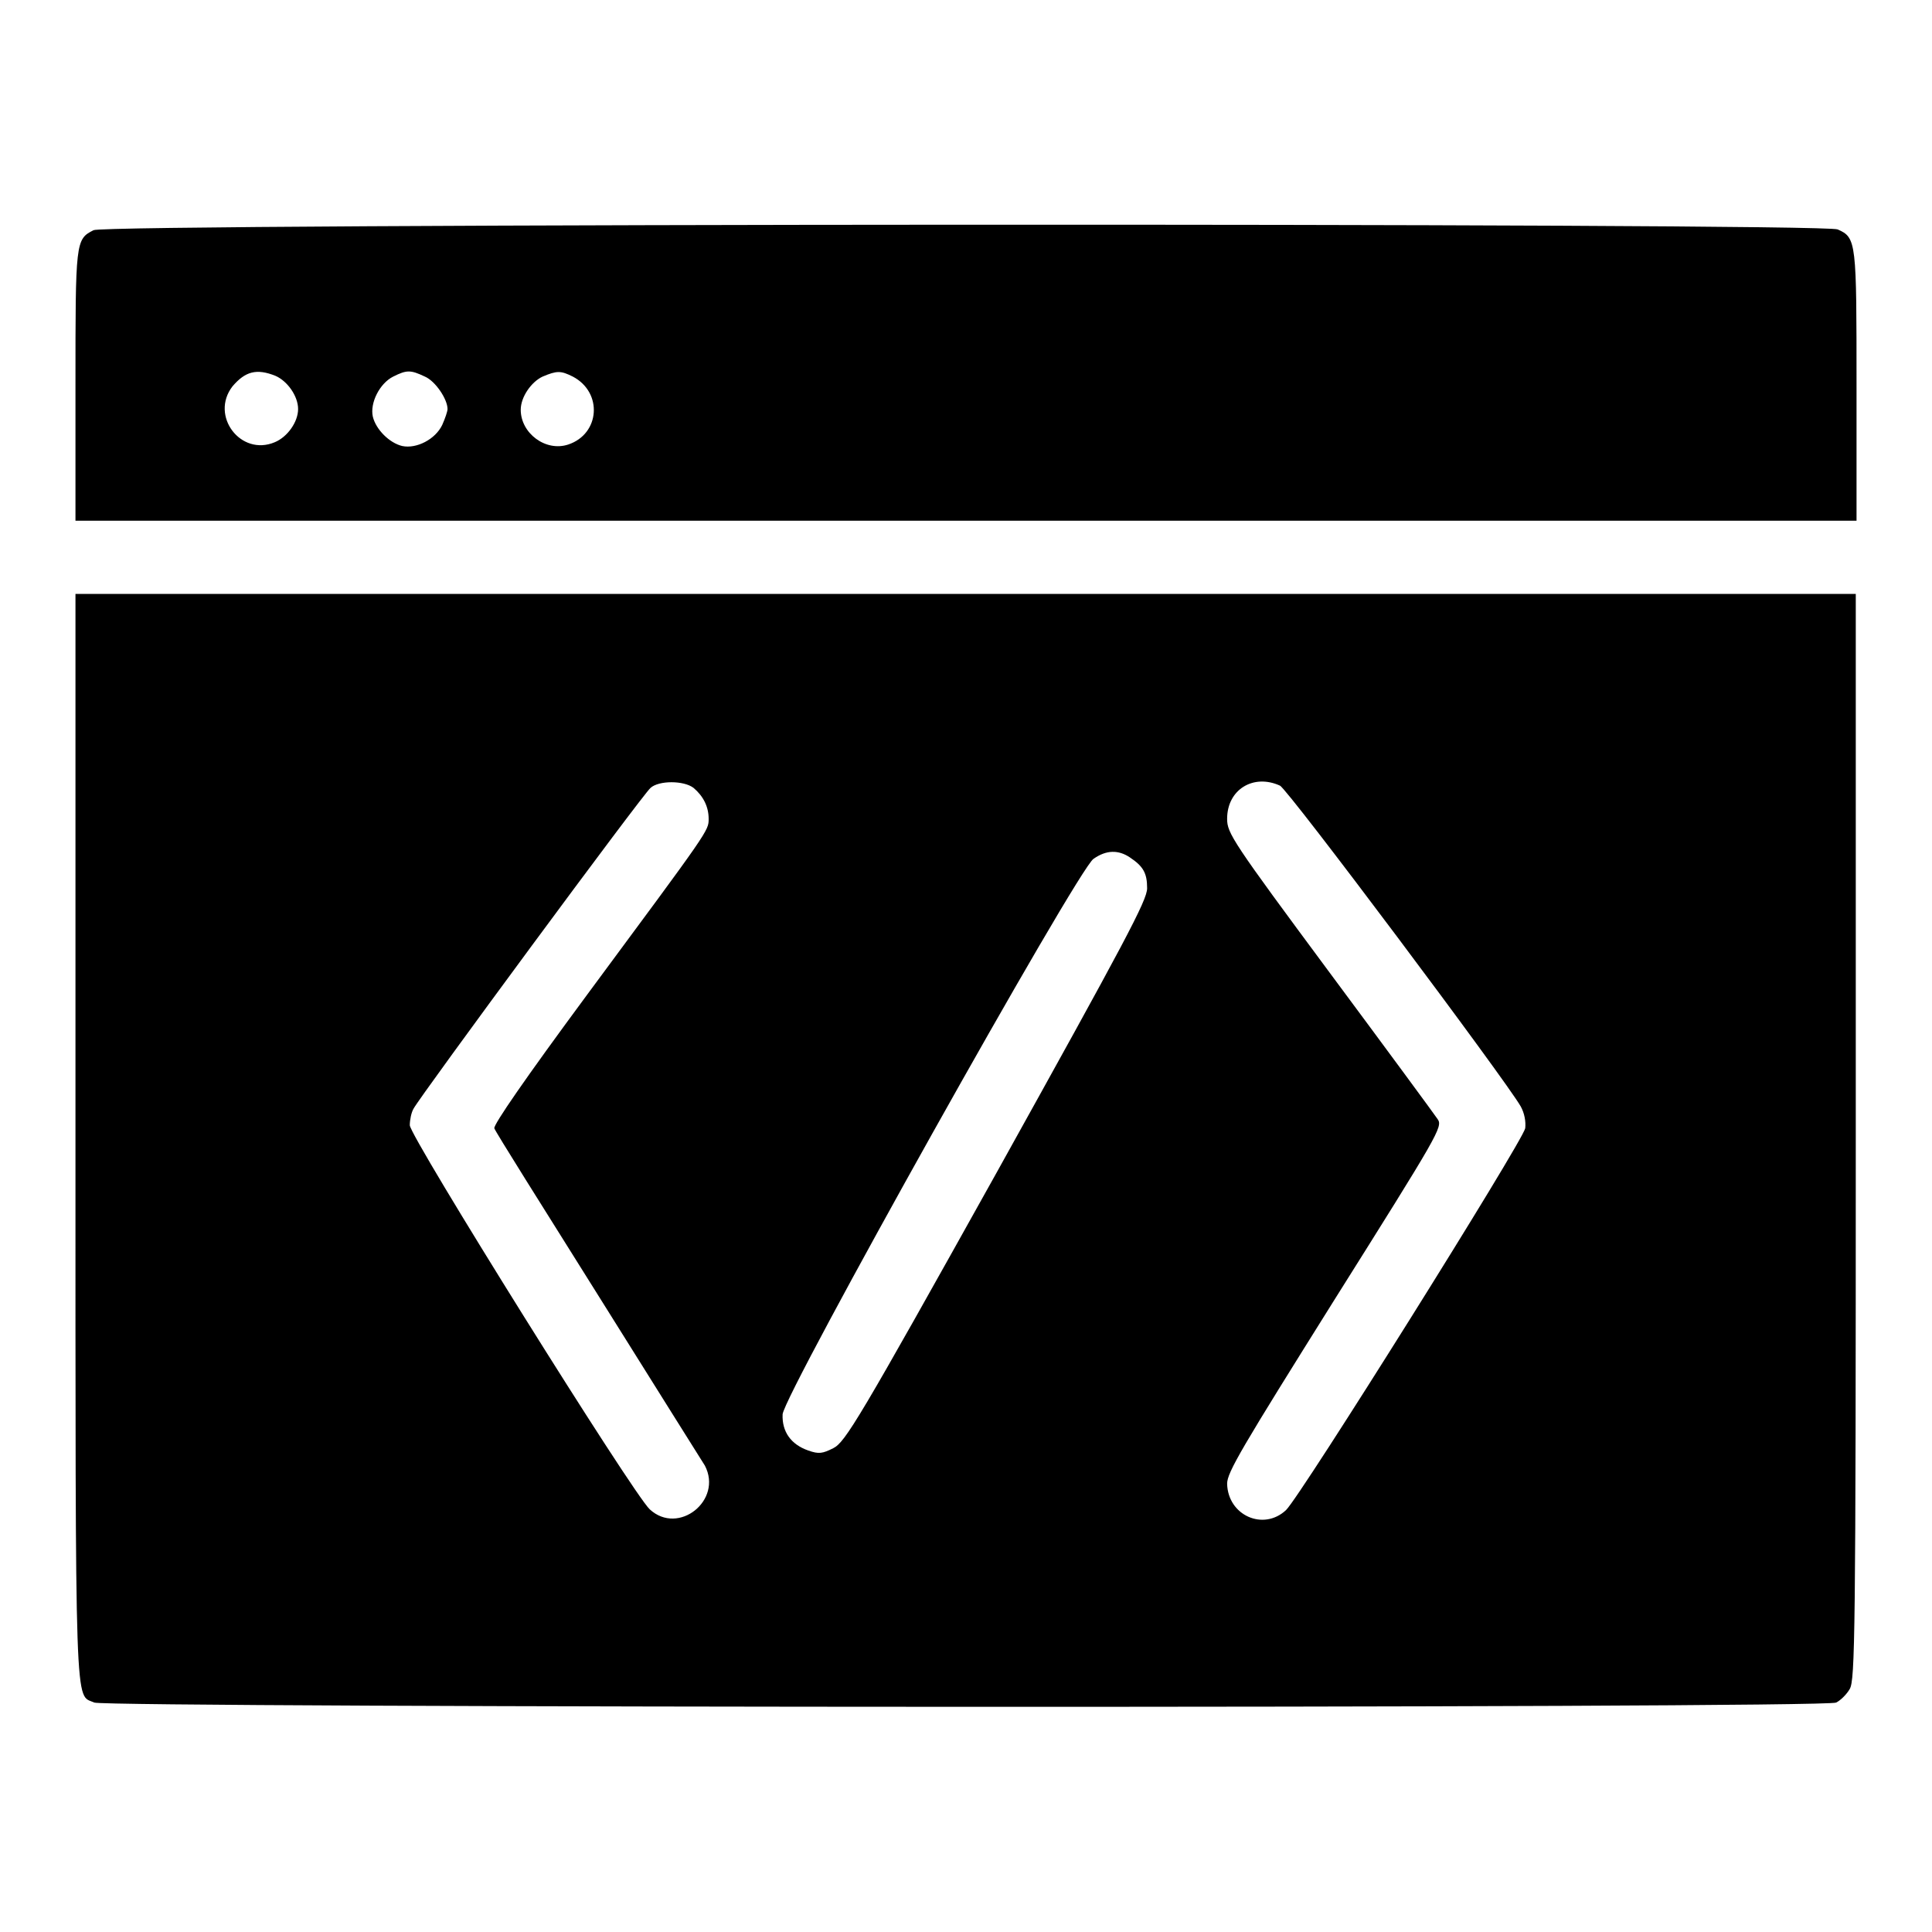
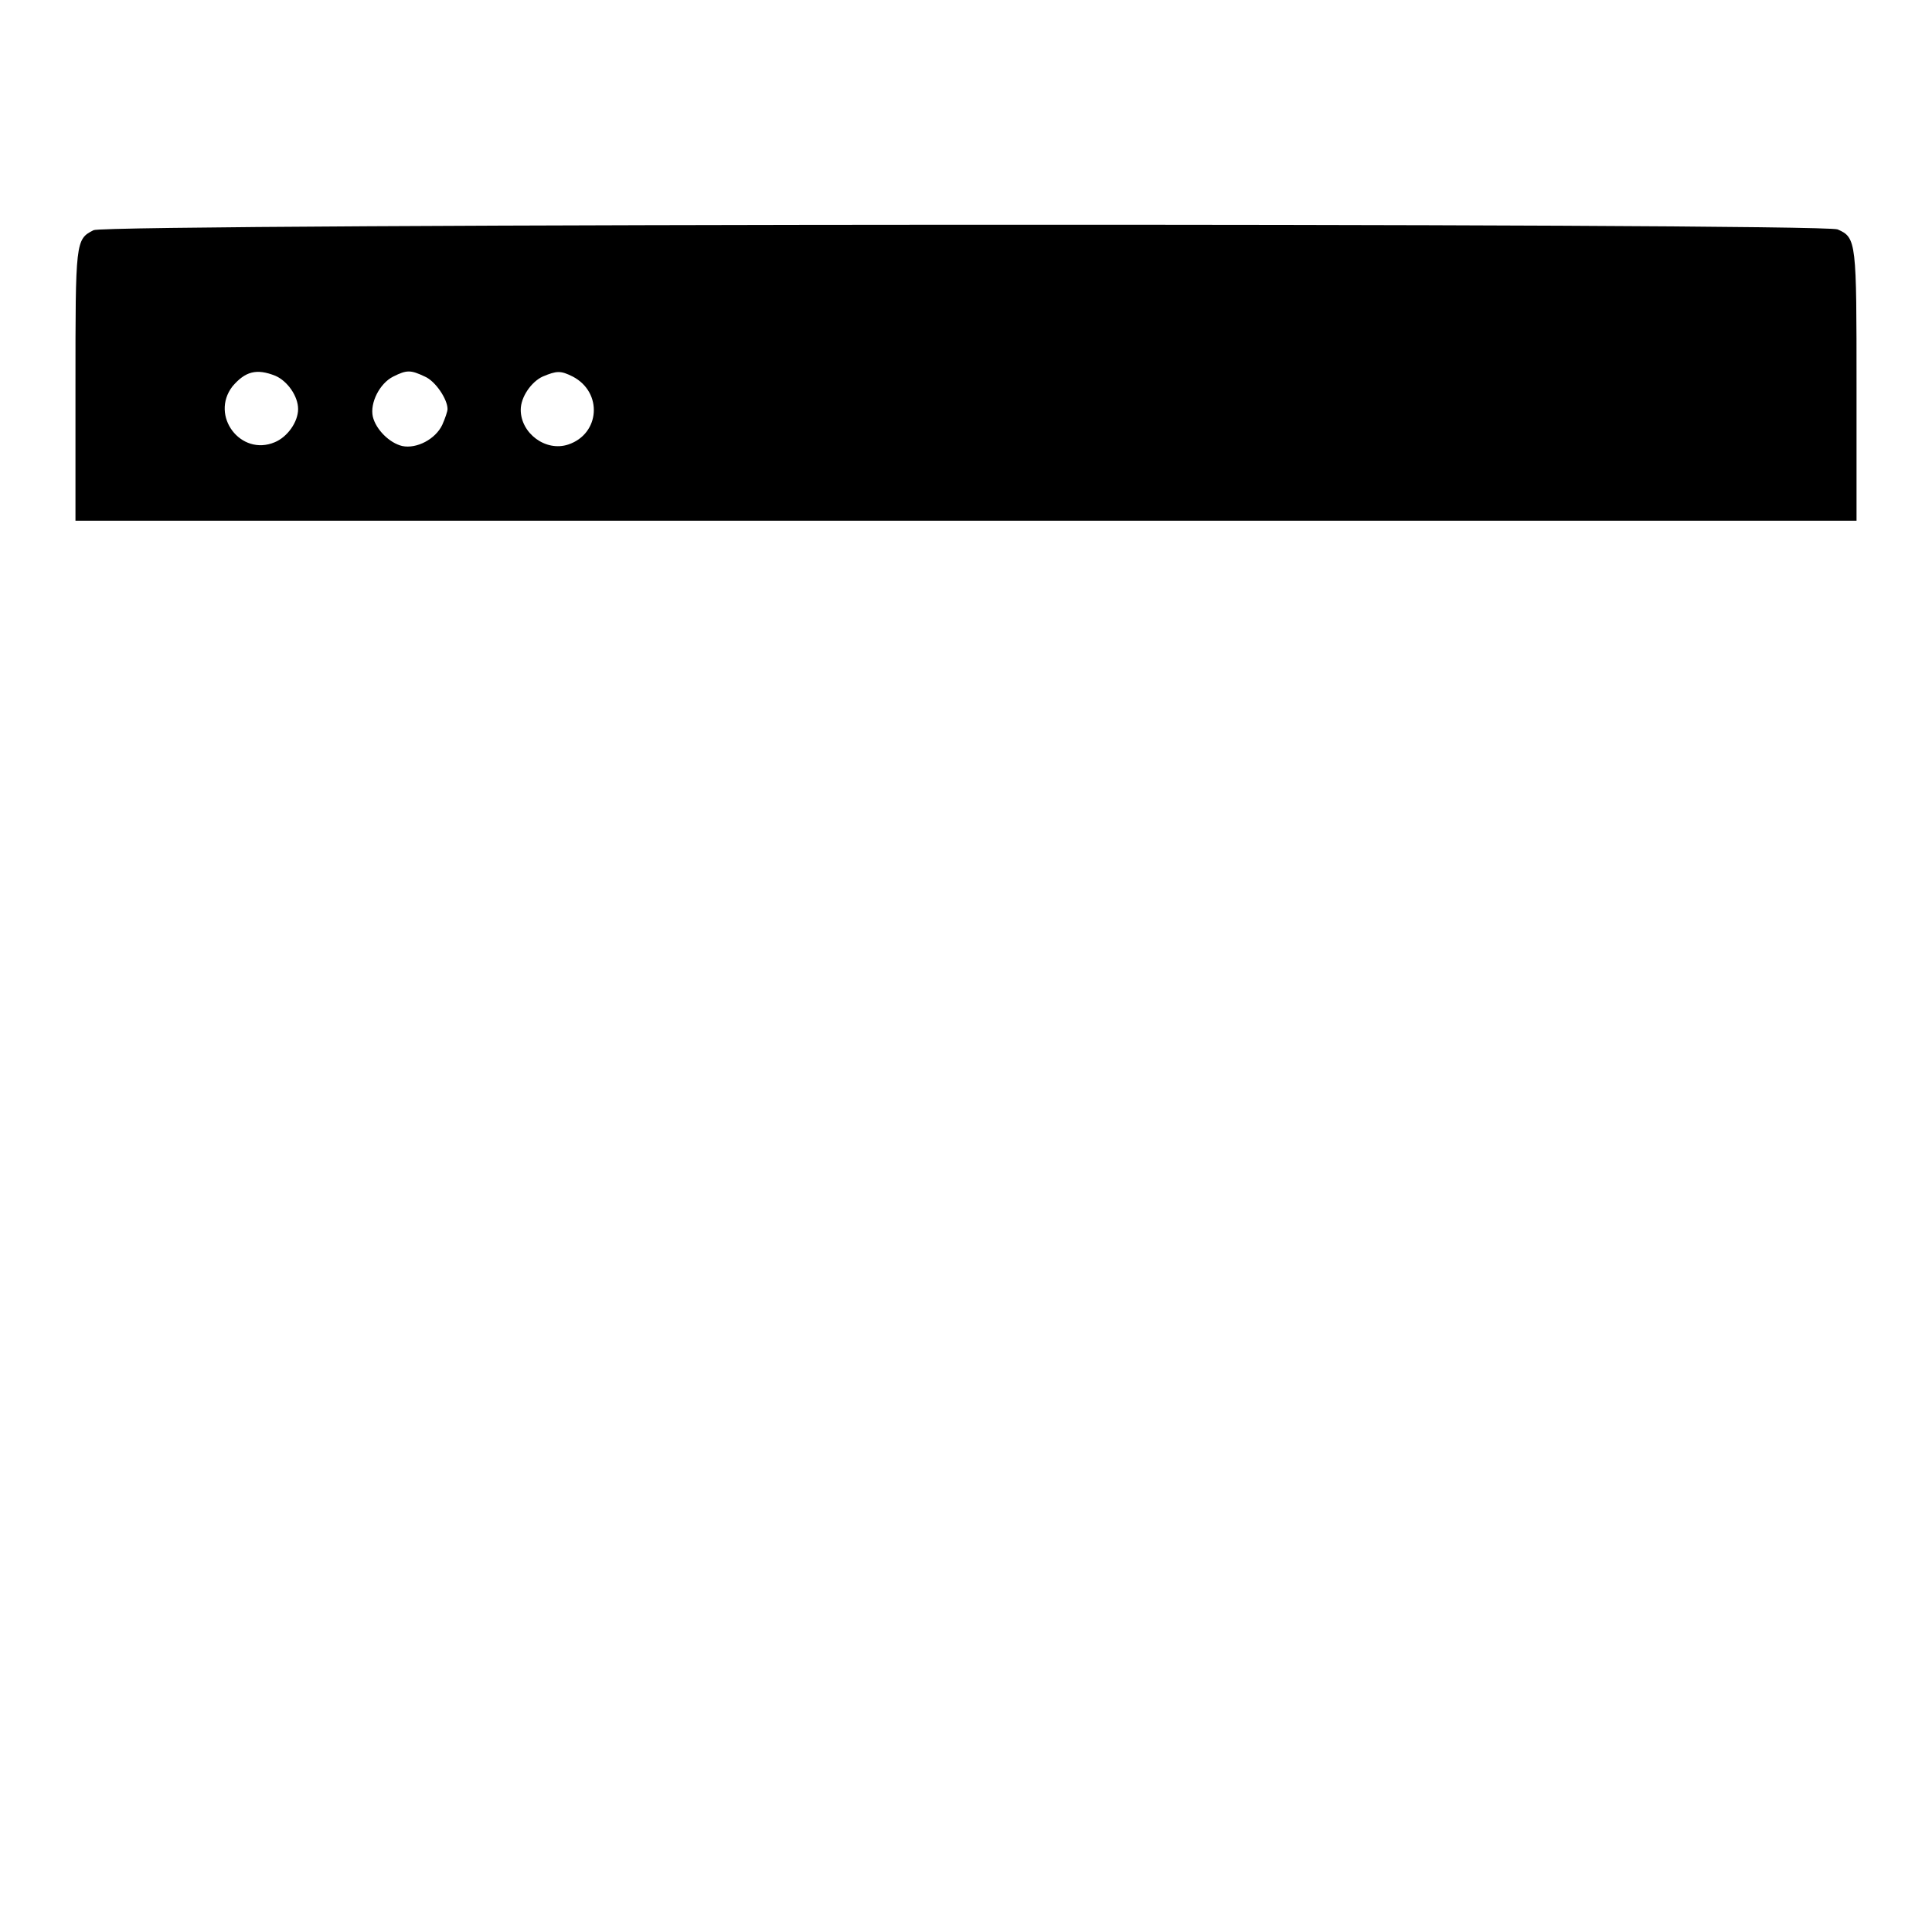
<svg xmlns="http://www.w3.org/2000/svg" version="1.1" x="0px" y="0px" viewBox="0 0 256 256" enable-background="new 0 0 256 256" xml:space="preserve">
  <g>
    <g>
      <g>
-         <path fill="#000000" d="M12.4,30.5C10,31.7,10,32,10,51.1V69h118h118V51.3c0-19.3,0-19.8-2.5-20.9C241.6,29.5,13.9,29.6,12.4,30.5z M36.5,49.8c1.6,0.7,3,2.7,3,4.4s-1.4,3.7-3.1,4.4c-4.5,1.9-8.6-3.5-5.6-7.4C32.5,49.2,34,48.8,36.5,49.8z M56.3,49.9c1.4,0.6,3,3,3,4.3c0,0.3-0.3,1.2-0.7,2.1c-0.9,1.9-3.4,3.2-5.3,2.8c-1.7-0.4-3.5-2.2-3.9-3.9c-0.4-1.8,0.9-4.4,2.7-5.3C53.9,49,54.4,49,56.3,49.9z M75.9,49.9c4,2.1,3.6,7.6-0.6,9c-3,1-6.3-1.5-6.3-4.6c0-1.7,1.4-3.7,2.9-4.4C73.8,49.1,74.3,49.1,75.9,49.9z" />
-         <path fill="#000000" d="M10,150.6c0,78.2-0.1,73.8,2.5,75c1.7,0.7,229.2,0.8,230.8,0c0.6-0.3,1.4-1.1,1.8-1.8c0.7-1.2,0.8-7,0.8-73.2V78.7H128H10V150.6z M91.9,104.4c1.3,1.1,2,2.5,2,4.1c0,1.6,0.1,1.4-16.1,23.3c-8.2,11.1-12.4,17.2-12.3,17.7c0.1,0.4,6.4,10.4,13.8,22.2s13.7,21.9,14.1,22.5c2.4,4.6-3.5,9.3-7.3,5.8c-2.2-2-31.8-49.4-31.8-50.9c0-0.7,0.2-1.7,0.5-2.2c0.9-1.7,30.4-41.7,31.4-42.5C87.3,103.4,90.6,103.4,91.9,104.4z M169.6,104.1c1,0.4,29.9,39,31.9,42.5c0.5,0.9,0.7,2,0.6,2.9c-0.3,1.7-29.8,48.8-31.7,50.6c-3,2.8-7.7,0.7-7.8-3.5c0-1.5,1.9-4.7,14.3-24.5c13.7-21.8,14.3-22.8,13.6-23.8c-0.4-0.6-6.8-9.3-14.3-19.4c-12.9-17.4-13.6-18.5-13.6-20.4C162.6,104.6,166.1,102.5,169.6,104.1z M149.7,113.6c1.8,1.2,2.3,2.1,2.3,4.1c0,1.6-2.9,7-19.9,37.6c-18.4,33-20.1,35.8-21.7,36.6c-1.4,0.7-1.9,0.8-3.3,0.3c-2.3-0.8-3.5-2.5-3.4-4.8c0.2-2.7,39.2-72.4,41.2-73.6C146.6,112.6,148.2,112.6,149.7,113.6z" />
+         <path fill="#000000" d="M12.4,30.5C10,31.7,10,32,10,51.1V69h118h118V51.3c0-19.3,0-19.8-2.5-20.9C241.6,29.5,13.9,29.6,12.4,30.5z M36.5,49.8c1.6,0.7,3,2.7,3,4.4s-1.4,3.7-3.1,4.4c-4.5,1.9-8.6-3.5-5.6-7.4C32.5,49.2,34,48.8,36.5,49.8z M56.3,49.9c1.4,0.6,3,3,3,4.3c0,0.3-0.3,1.2-0.7,2.1c-0.9,1.9-3.4,3.2-5.3,2.8c-1.7-0.4-3.5-2.2-3.9-3.9c-0.4-1.8,0.9-4.4,2.7-5.3C53.9,49,54.4,49,56.3,49.9M75.9,49.9c4,2.1,3.6,7.6-0.6,9c-3,1-6.3-1.5-6.3-4.6c0-1.7,1.4-3.7,2.9-4.4C73.8,49.1,74.3,49.1,75.9,49.9z" />
      </g>
    </g>
  </g>
</svg>